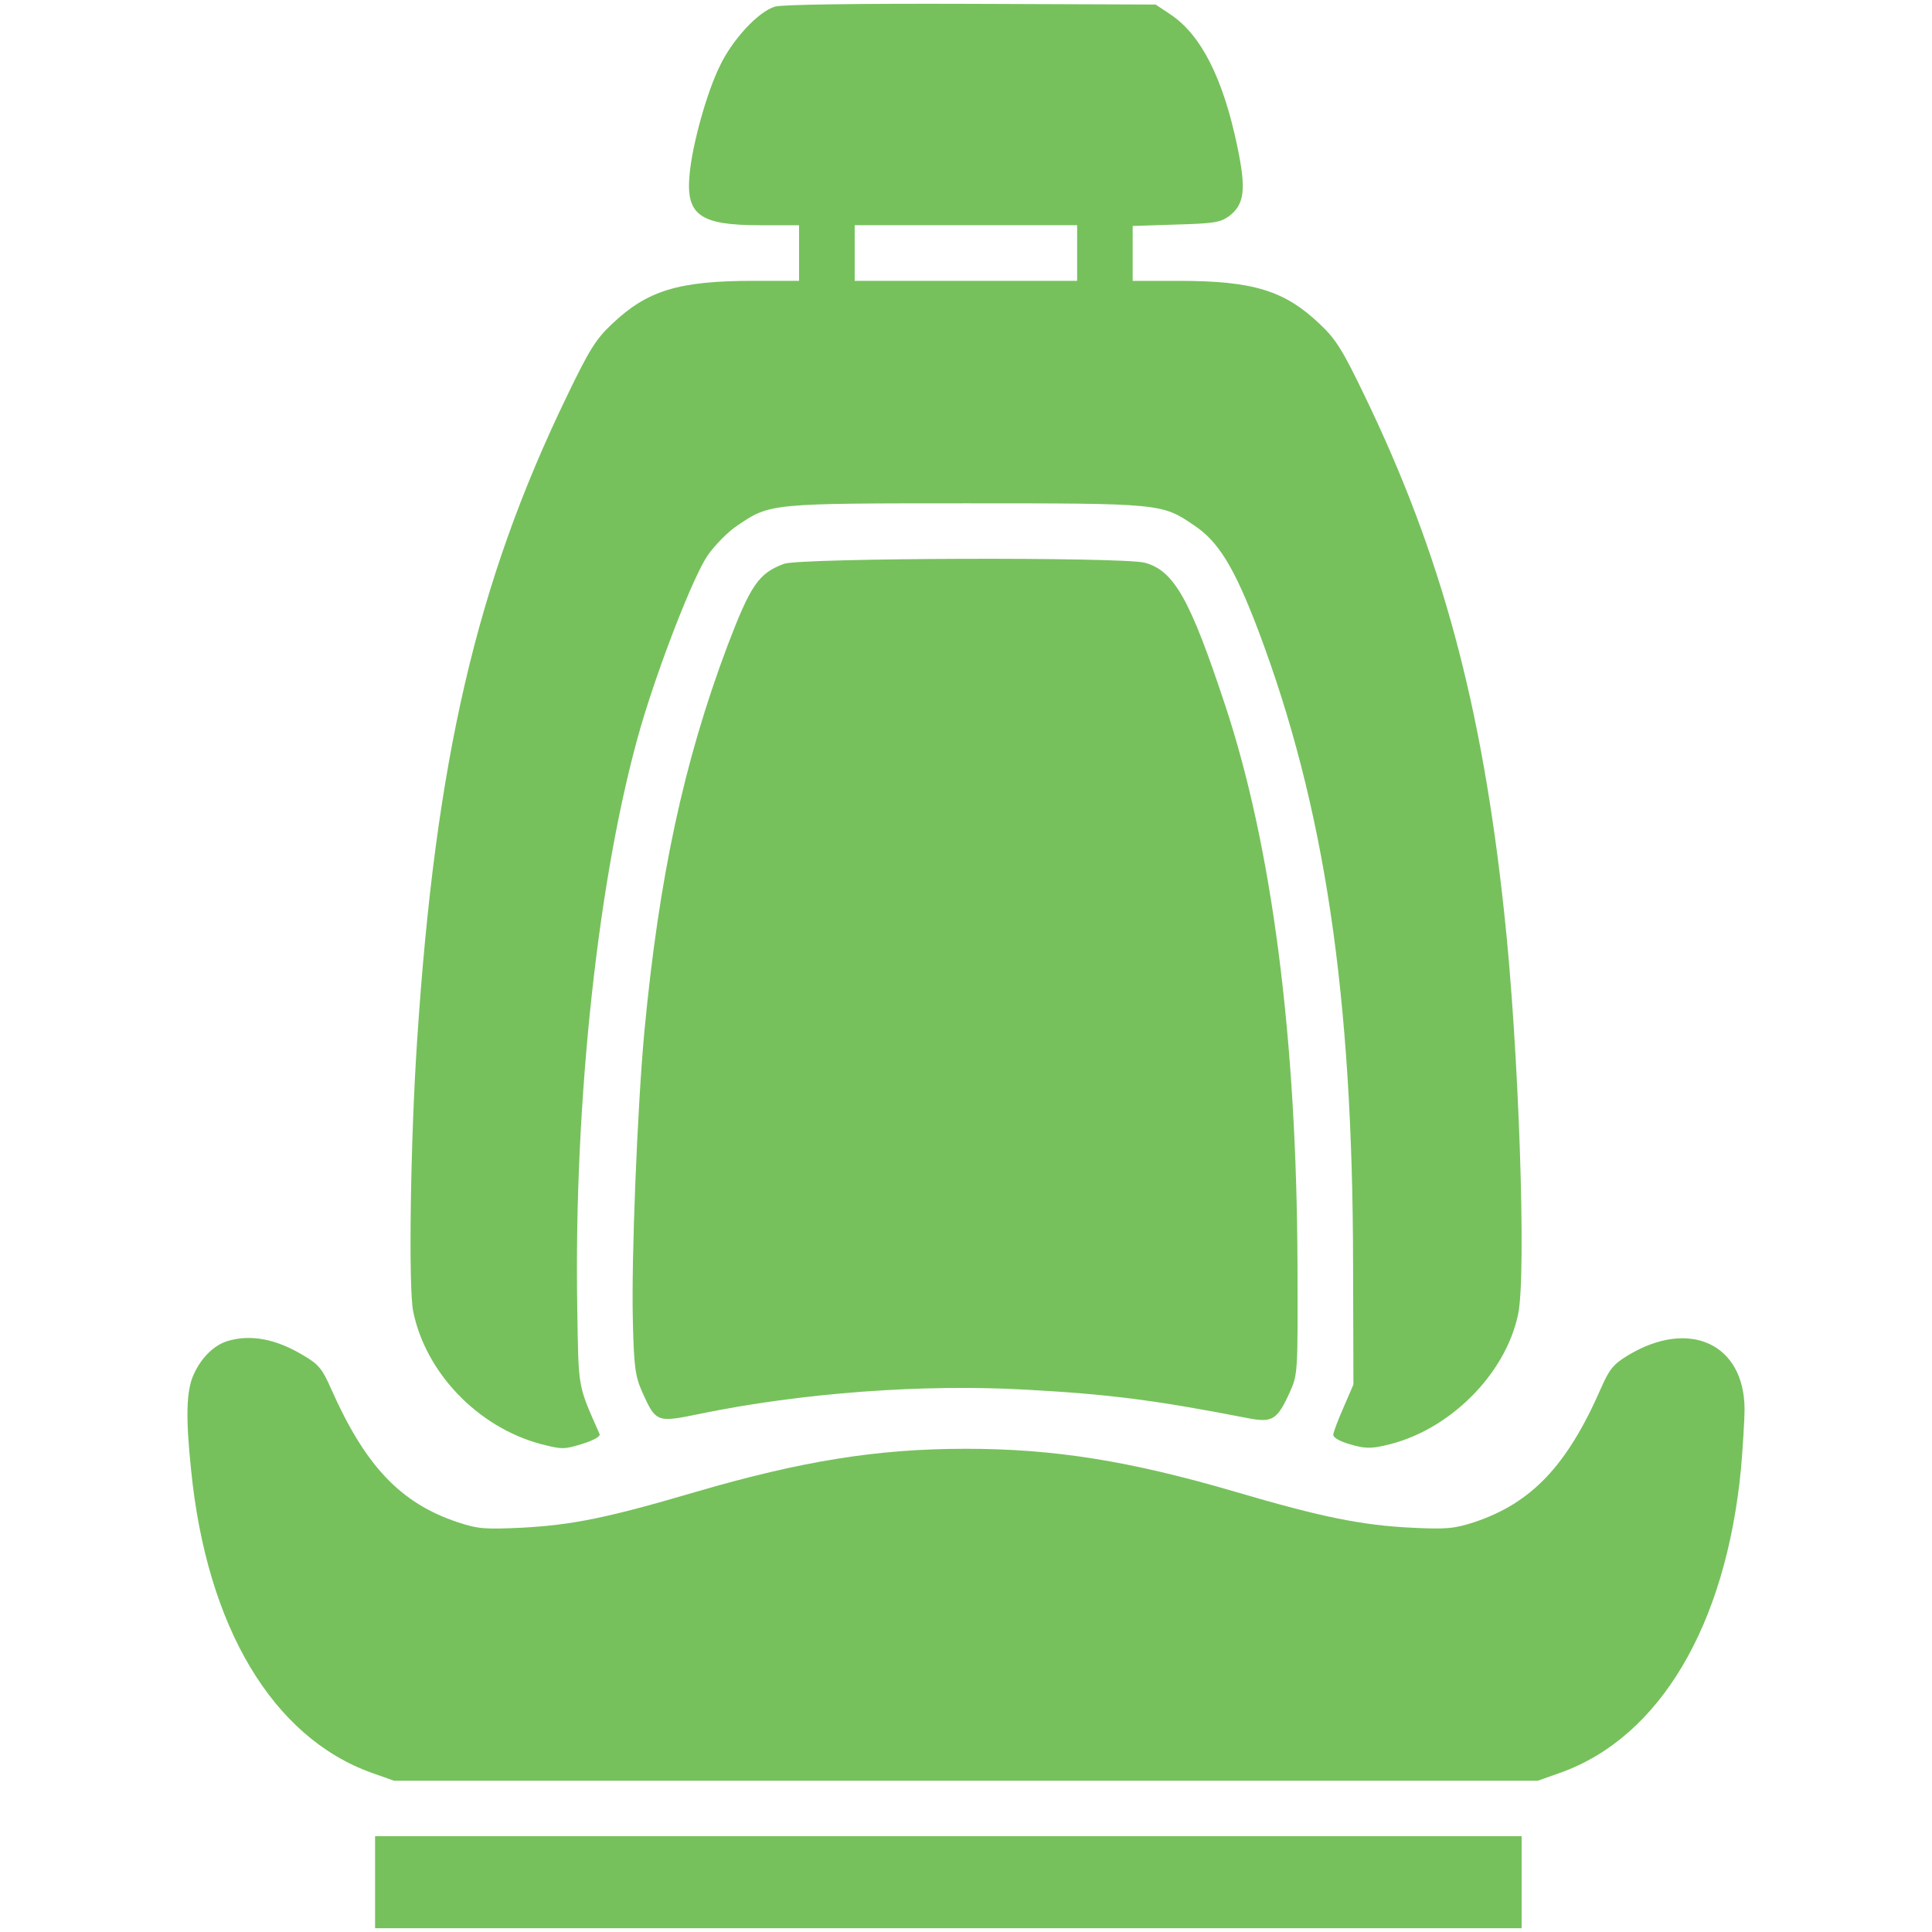
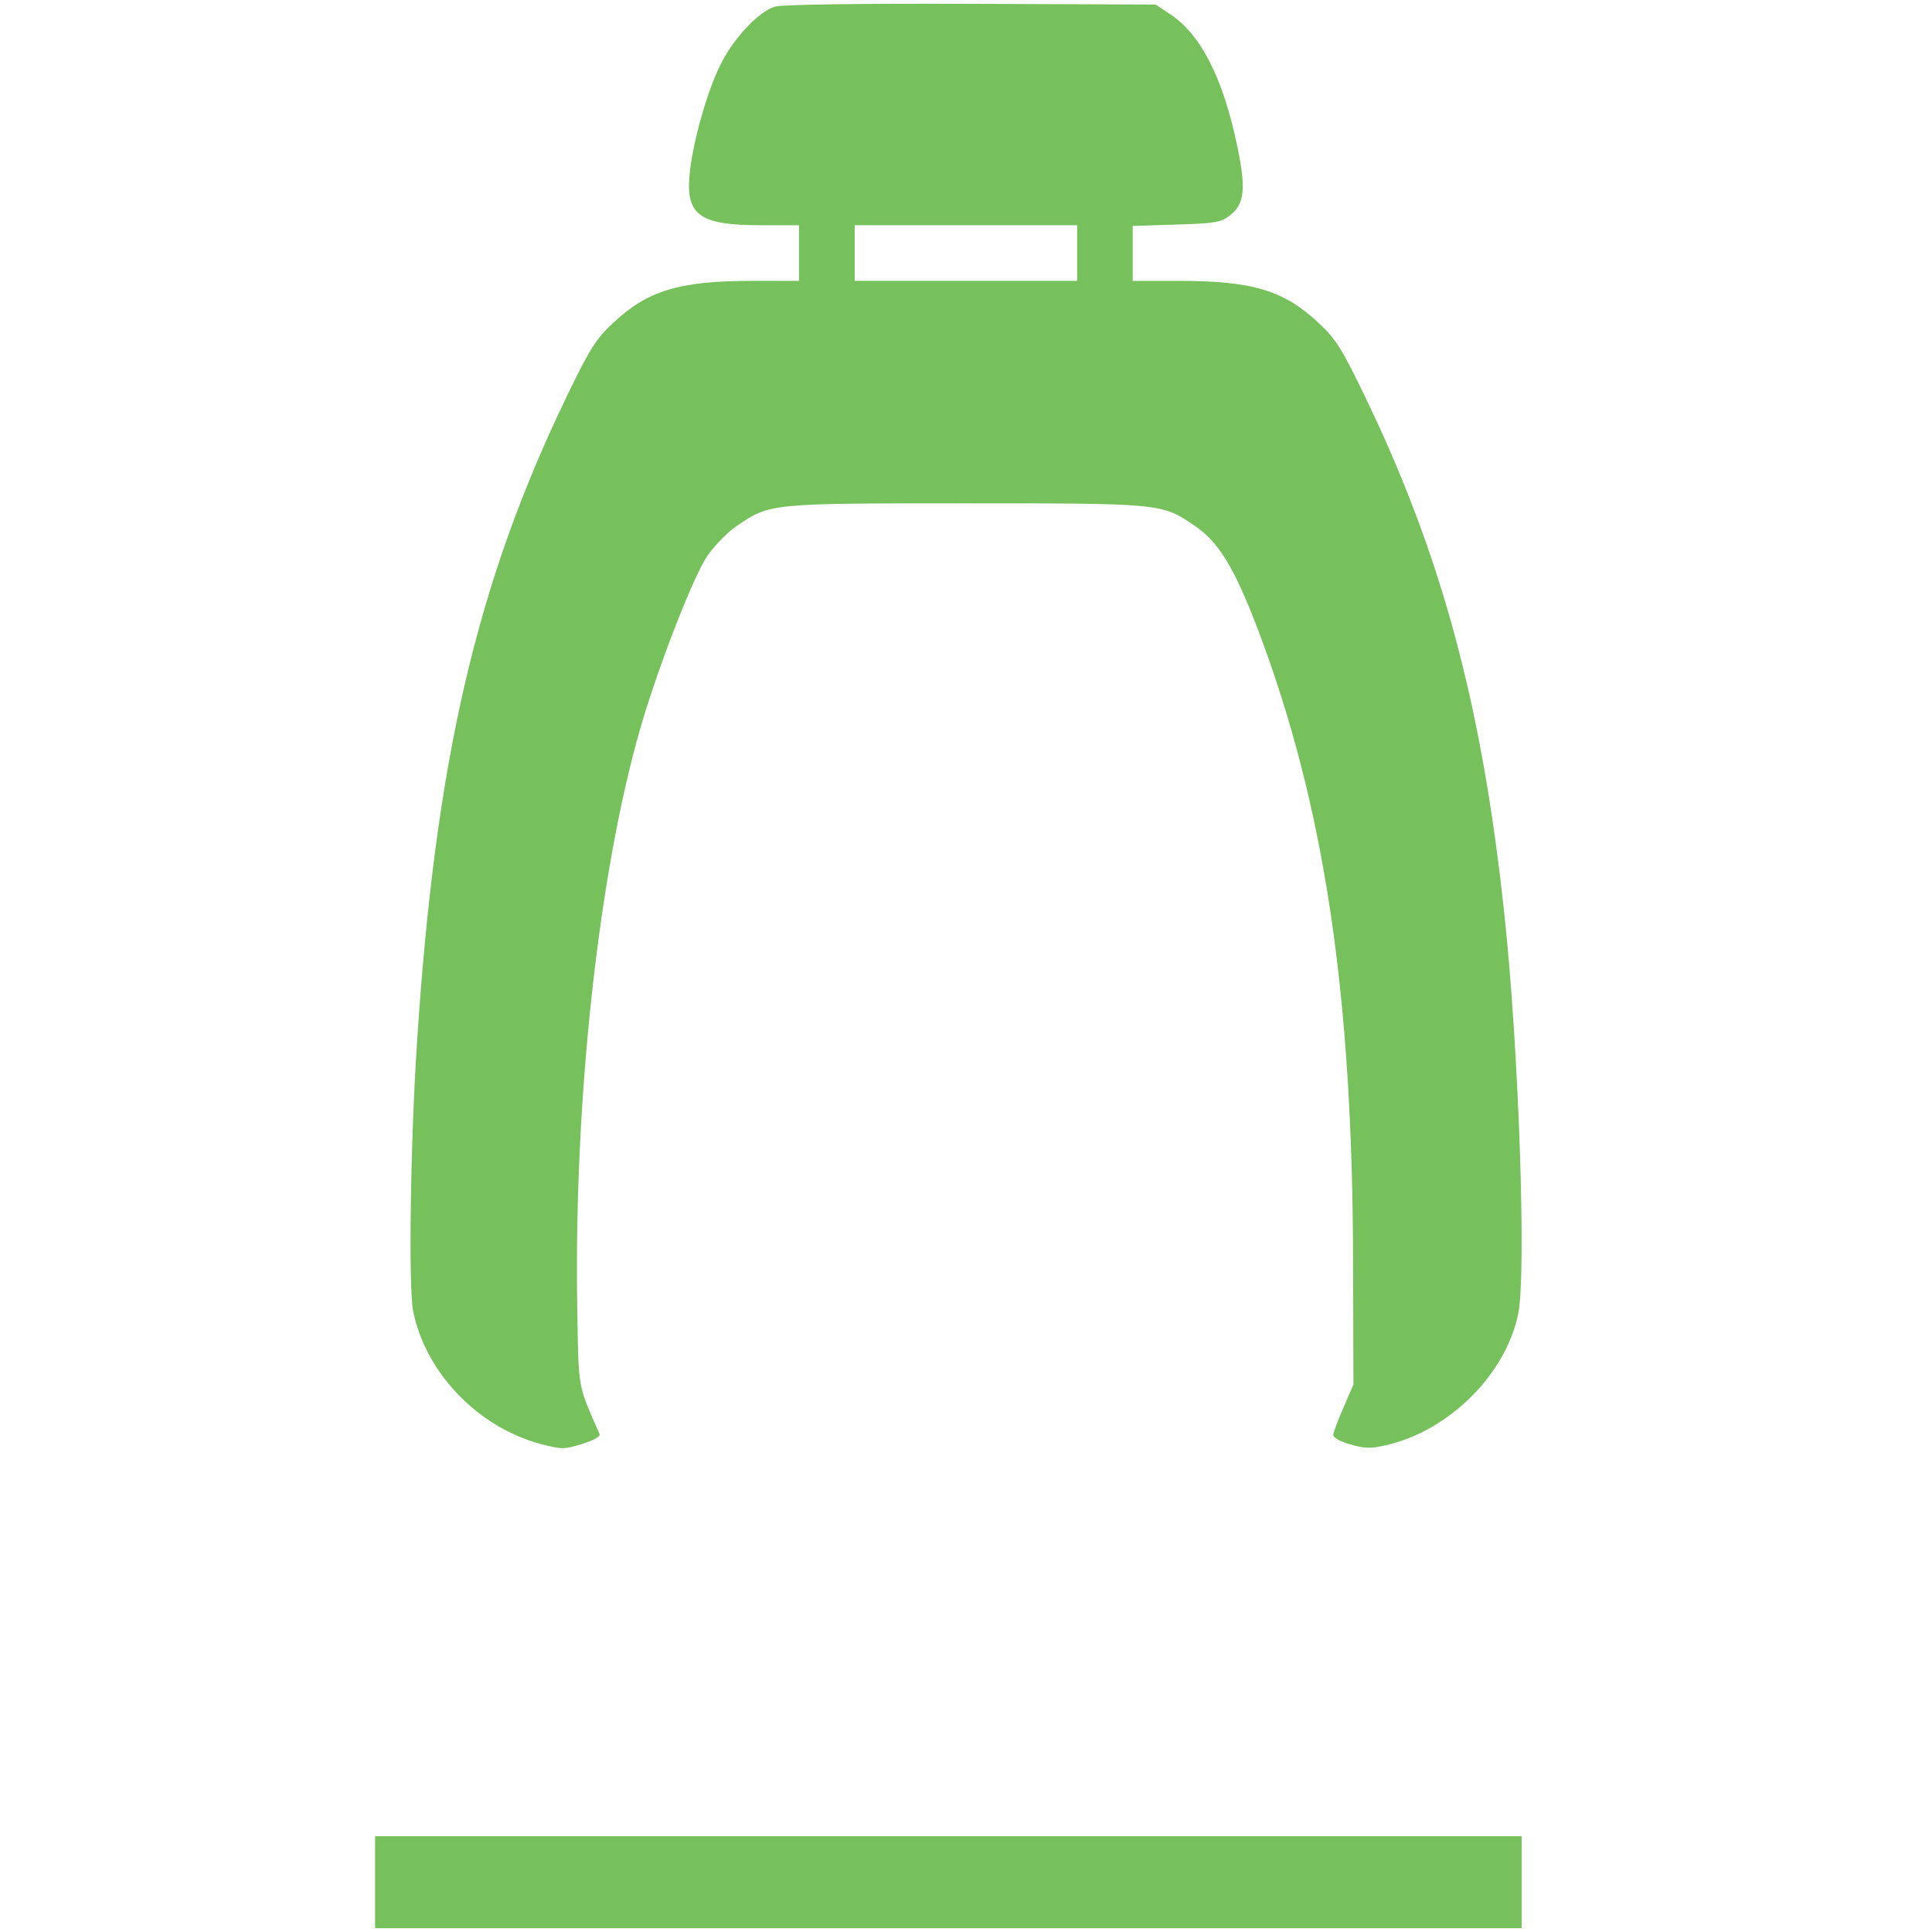
<svg xmlns="http://www.w3.org/2000/svg" version="1.1" id="Layer_1" x="0px" y="0px" width="512px" height="512px" viewBox="0 0 512 512" enable-background="new 0 0 512 512" xml:space="preserve">
  <g>
    <g>
      <g transform="translate(0,512) scale(0.1,-0.1)">
        <path fill="#76C15C" d="M2054.056,5102.568c-44.209-12.878-113.311-87.506-146.468-157.521     c-35.031-70.927-73.714-210.956-80.154-288.323c-10.139-106.872,27.631-133.589,186.977-133.589h103.172v-73.714v-73.714     h-121.624c-198.03,0-280.97-25.805-374.003-114.224c-42.383-39.596-60.788-69.102-118.837-189.764     c-240.413-496.54-349.111-965.401-397.933-1713.406c-17.492-261.605-23.018-653.147-10.139-713.935     c33.157-162.133,170.399-305.814,337.145-350.985c57.088-14.752,62.614-14.752,110.524,0     c32.244,10.139,49.736,20.279,46.036,26.718c-58.962,133.59-55.262,116.05-58.962,333.445     c-9.226,550.889,56.175,1151.465,167.66,1538.394c48.823,166.747,139.116,398.846,177.799,455.982     c19.318,27.631,55.262,64.488,80.154,80.154c84.767,58.049,89.332,58.049,604.276,58.049s519.558,0,604.276-58.049     c65.401-43.297,106.872-111.485,170.399-278.184c175.973-466.122,250.552-963.574,251.465-1681.162l0.913-317.828l-25.805-59.875     c-14.752-33.157-26.718-65.401-27.631-72.802c-0.913-7.352,15.666-17.491,44.209-25.805     c37.771-11.052,55.262-11.965,93.945-2.739c166.747,36.857,318.741,186.977,351.898,348.198     c22.105,105.911,1.826,705.622-36.857,1061.22c-58.962,553.628-166.747,951.561-370.302,1372.561     c-58.049,120.663-76.454,150.168-118.837,189.765c-93.032,88.419-175.925,114.224-373.09,114.224h-122.537v72.753v72.753     l114.224,3.7c99.471,2.739,117.924,5.526,140.942,22.104c41.47,31.331,46.035,70.928,22.105,185.151     c-37.77,181.451-96.732,296.636-177.799,350.024l-38.683,25.805l-488.227,1.826     C2276.064,5110.833,2073.421,5108.094,2054.056,5102.568z M2854.536,4449.469v-73.714h-294.762h-294.762v73.714v73.714h294.762     h294.762V4449.469z" />
-         <path fill="#76C15C" d="M2077.986,3625.923c-67.227-24.892-88.419-55.262-150.168-217.395     c-116.05-308.602-181.451-613.503-220.182-1022.537c-18.405-199.904-34.983-604.325-30.418-769.197     c2.739-119.75,6.439-144.642,24.844-186.064c35.944-80.154,38.683-81.067,150.168-58.049     c270.831,56.175,594.185,80.154,867.755,64.488c219.221-11.965,340.845-27.631,583.084-74.628     c69.101-13.84,81.067-6.439,115.137,68.14c21.192,46.997,21.192,52.523,20.279,333.493     c-1.826,605.238-67.275,1112.782-192.552,1489.572c-92.119,278.183-134.503,353.724-211.869,374.916     C2976.16,3644.328,2124.07,3641.589,2077.986,3625.923z" />
-         <path fill="#76C15C" d="M603.167,1566.146c-35.944-11.052-69.101-43.297-89.38-87.506     c-20.279-43.297-22.105-114.224-7.352-254.253c41.47-416.386,216.482-708.409,478.087-802.354l59.875-21.192h1515.328H4075.15     l59.875,21.192c263.479,93.945,439.404,390.581,479,807.88c4.613,56.175,9.227,126.189,9.227,156.607     c-0.913,172.273-146.468,239.5-308.602,141.855c-39.597-23.931-49.736-36.857-72.753-89.332     c-89.333-203.604-183.325-302.162-334.406-352.811c-54.349-17.492-73.715-19.366-167.66-14.753     c-130.802,6.439-236.713,27.631-465.209,94.858c-280.057,81.98-479.961,114.224-714.848,114.224     c-234.887,0-434.791-32.244-715.761-114.224c-234.887-69.101-326.093-87.506-459.683-94.858     c-98.558-4.613-116.963-3.7-172.273,14.753c-151.081,50.649-244.113,149.207-334.406,352.811     c-23.018,52.523-33.157,65.401-72.753,88.419C732.144,1571.672,664.917,1584.55,603.167,1566.146z" />
      </g>
    </g>
    <rect x="99.4" y="486.612" fill="#76C15C" width="303.847" height="24.388" />
  </g>
</svg>